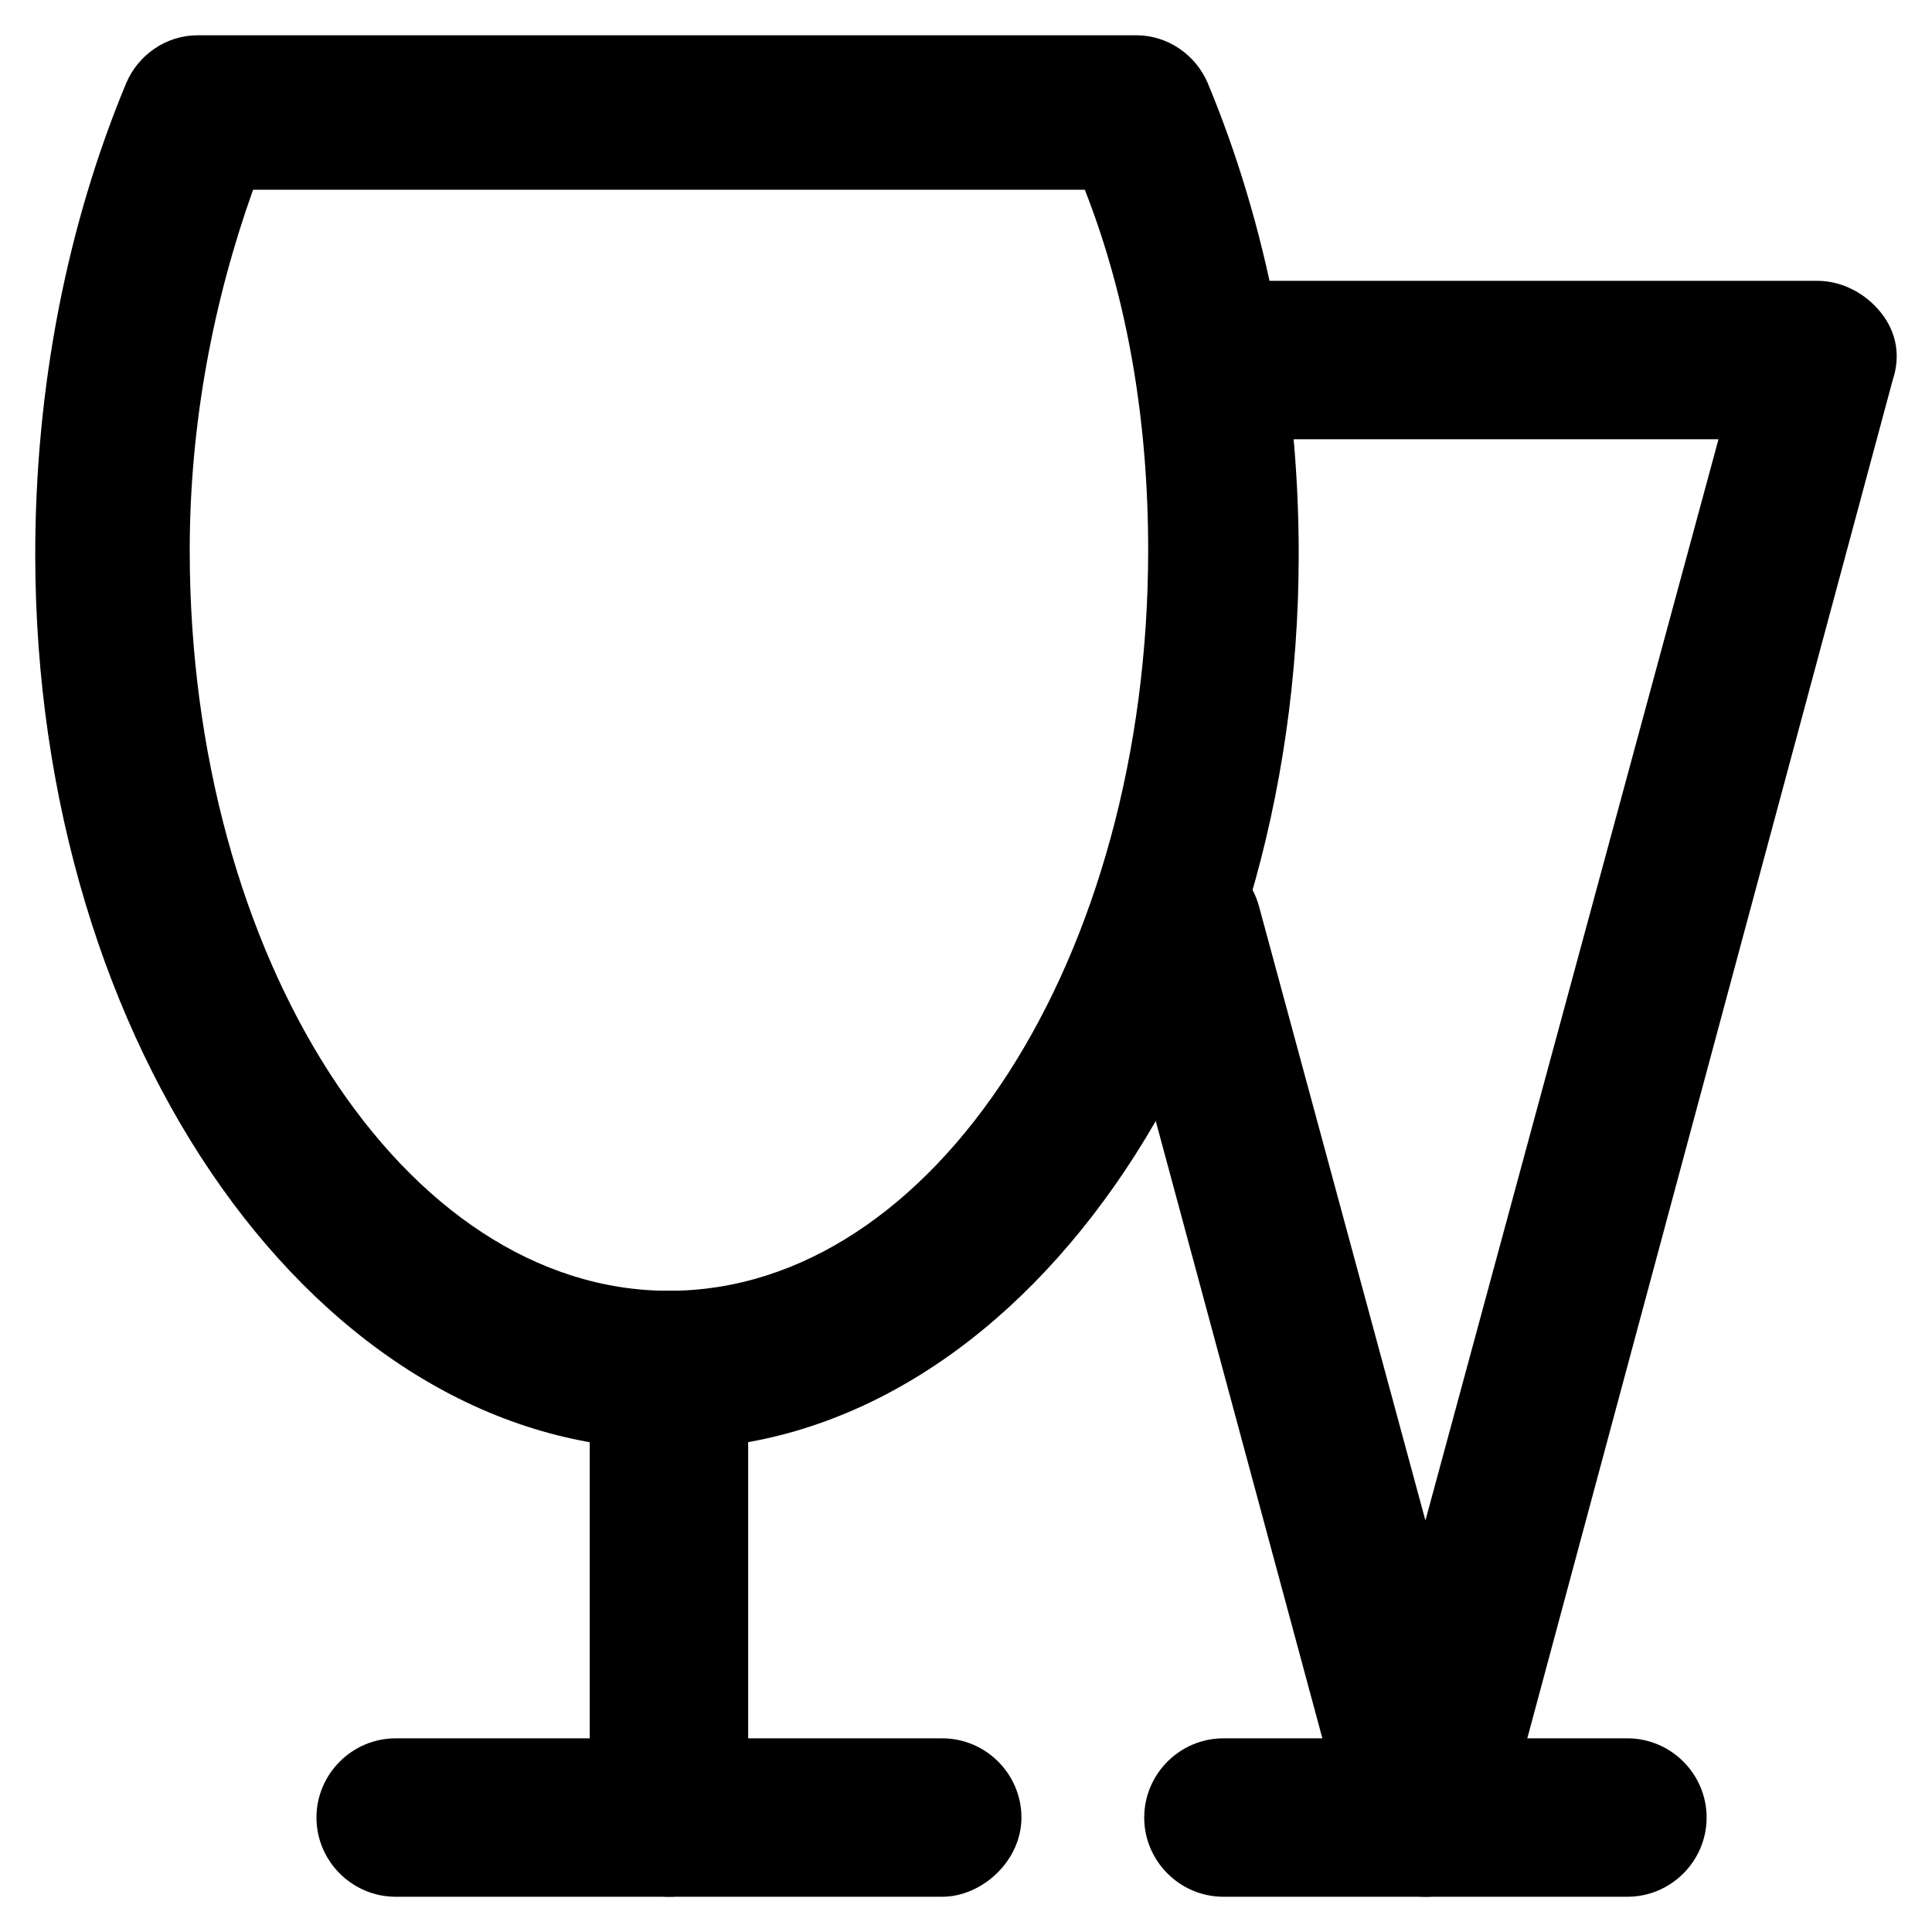
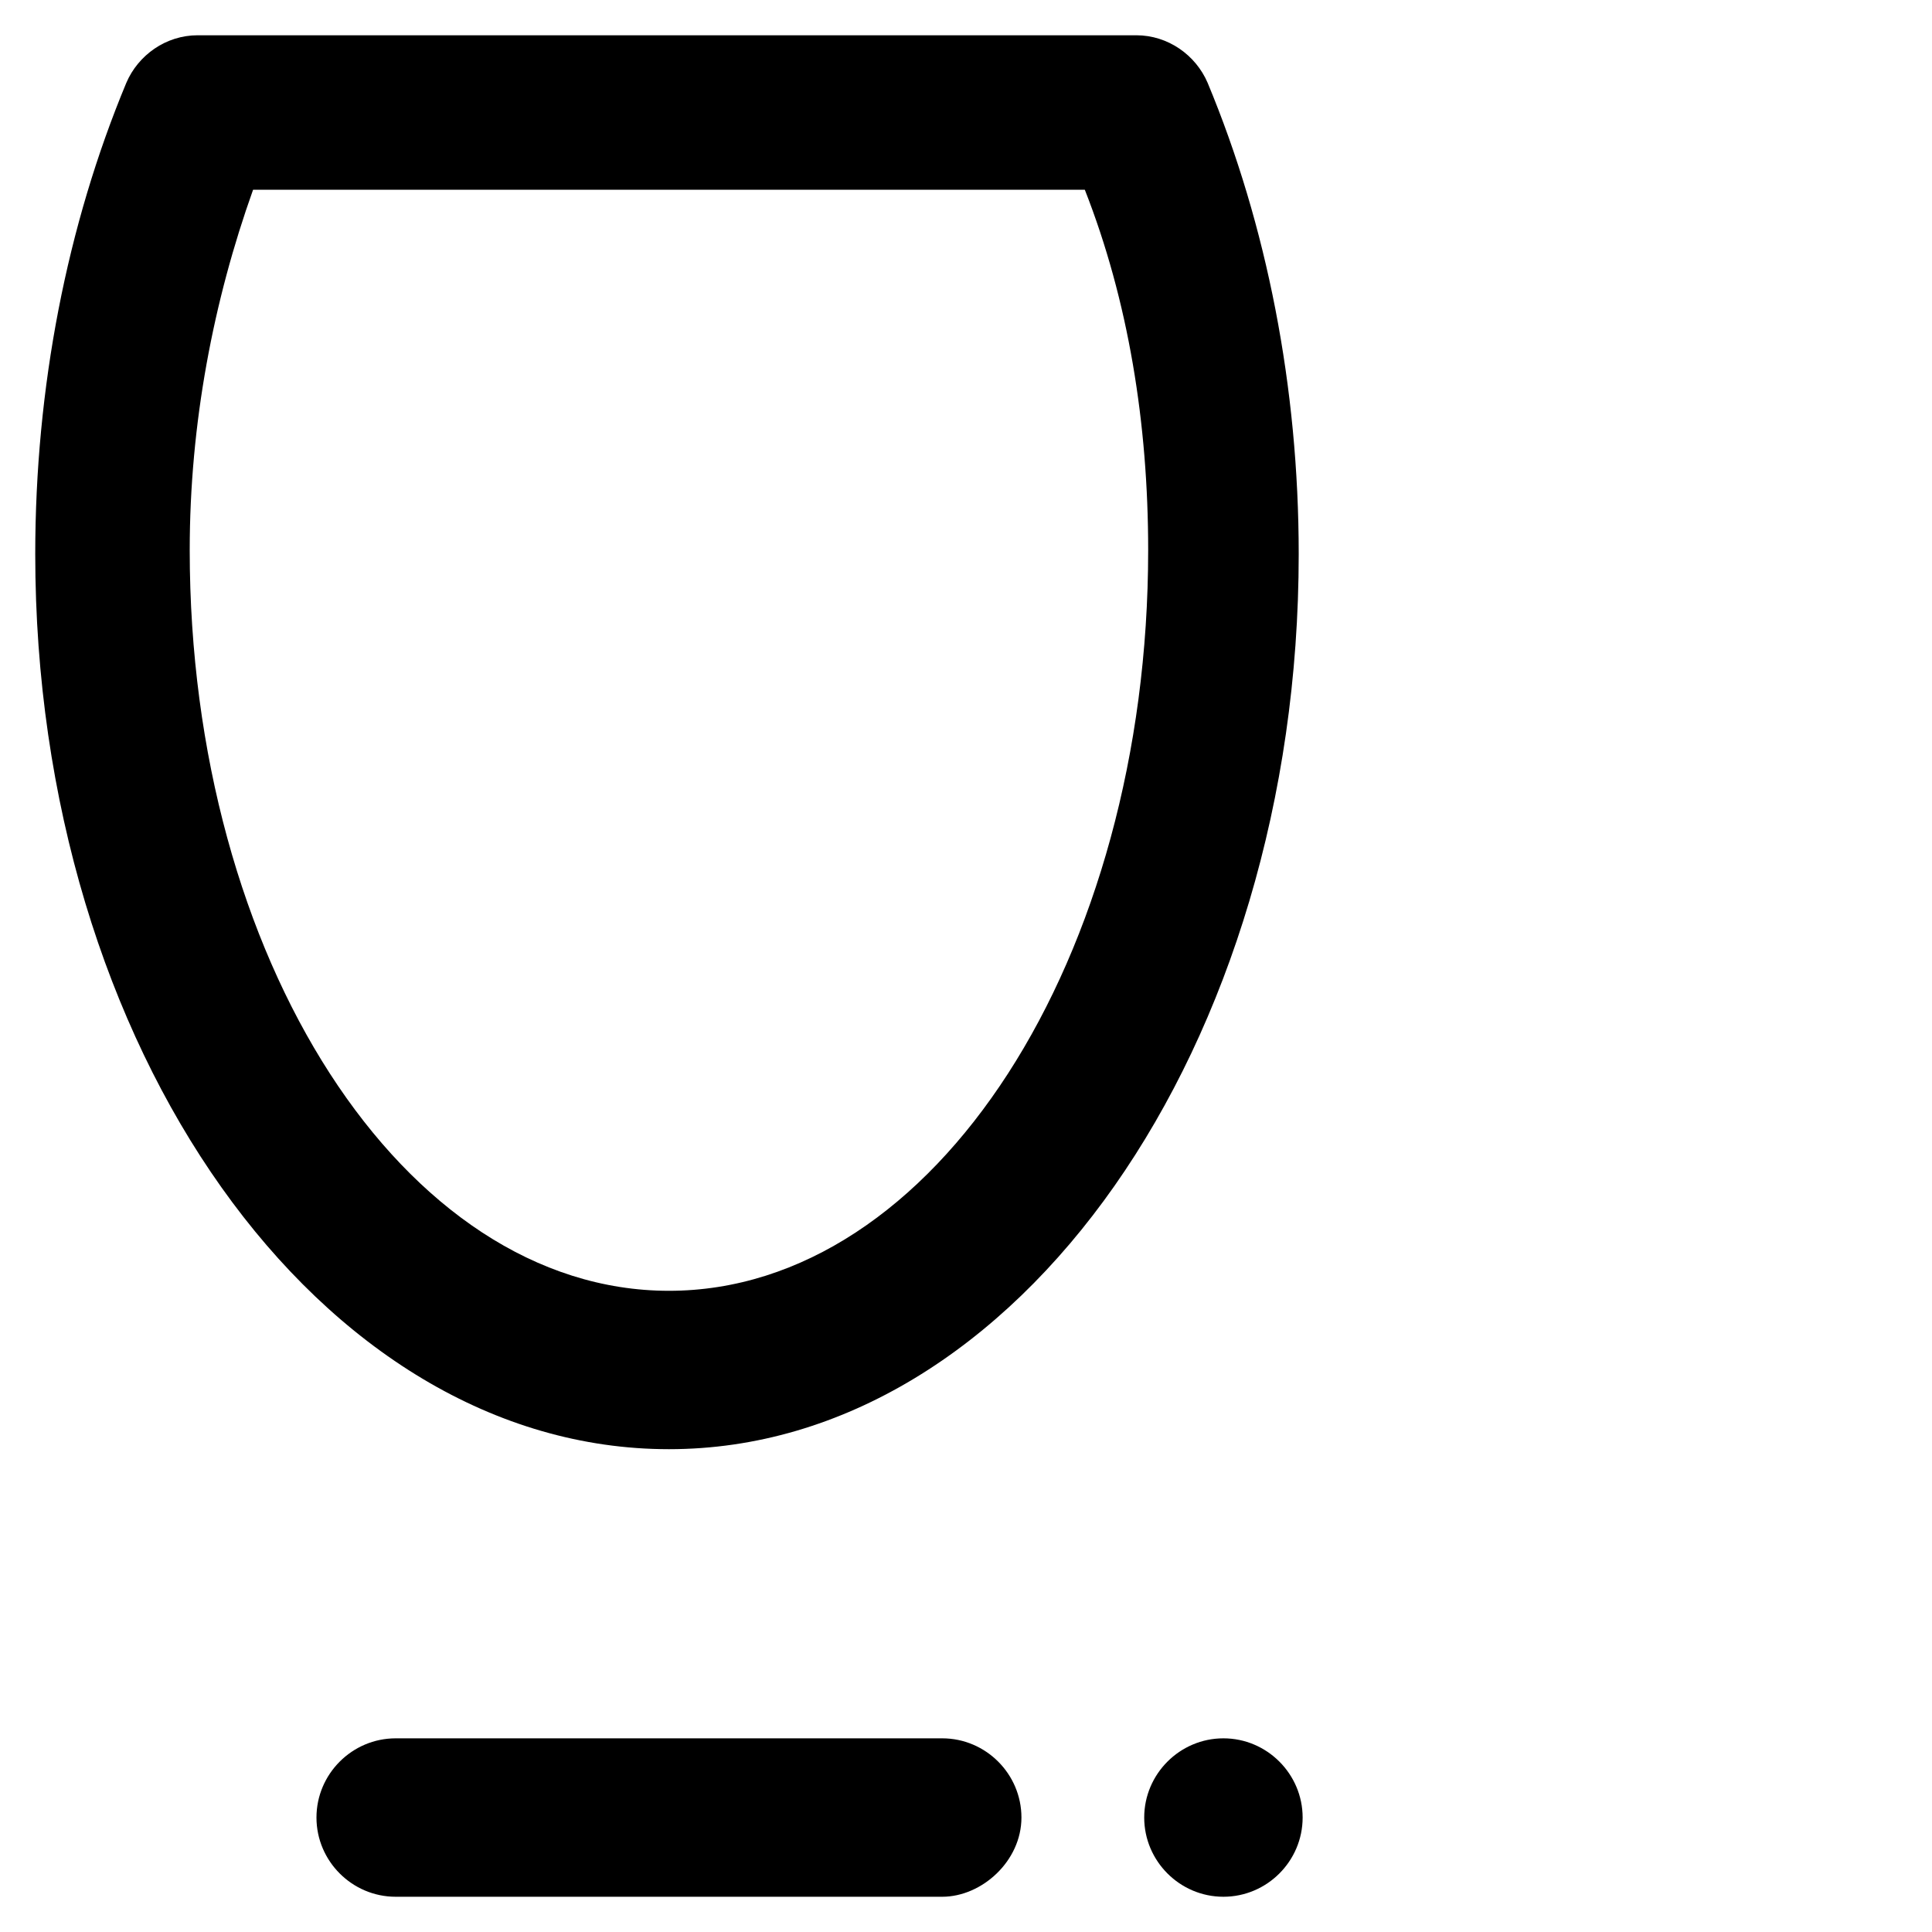
<svg xmlns="http://www.w3.org/2000/svg" fill="#000000" width="800px" height="800px" version="1.1" viewBox="144 144 512 512">
  <g>
    <path d="m321.28 528.05c-92.363 0-167.94-106.01-167.94-237.21 0-44.082 8.398-87.117 24.141-124.9 3.148-7.348 10.496-12.594 18.895-12.594h248.76c8.398 0 15.742 5.246 18.895 12.594 15.742 37.785 24.141 80.82 24.141 124.9-0.004 130.15-74.523 237.21-166.89 237.21zm-110.21-333.77c-10.496 29.391-16.793 61.926-16.793 95.516 0 108.11 56.68 196.28 127 196.28s127-88.168 127-196.28c0-33.586-5.246-66.125-16.793-95.516z" />
-     <path d="m321.28 646.66c-11.547 0-20.992-9.445-20.992-20.992v-118.61c0-11.547 9.445-20.992 20.992-20.992s20.992 9.445 20.992 20.992v118.61c-1.047 11.543-9.445 20.992-20.992 20.992z" />
    <path d="m393.7 646.66h-144.84c-11.547 0-20.992-9.445-20.992-20.992 0-11.547 9.445-20.992 20.992-20.992h144.84c11.547 0 20.992 9.445 20.992 20.992 0 11.543-10.496 20.992-20.992 20.992z" />
-     <path d="m521.75 646.66c-9.445 0-17.844-6.297-19.941-14.695l-64.027-237.21c-3.148-10.496 3.148-22.043 14.695-25.191 10.496-3.148 22.043 3.148 25.191 14.695l44.082 162.69 77.668-286.54h-123.85c-11.547 0-20.992-9.445-20.992-20.992s9.445-20.992 20.992-20.992h150.09c6.297 0 12.594 3.148 16.793 8.398 4.199 5.246 5.246 11.547 3.148 17.844l-103.91 386.25c-3.148 9.449-10.496 15.746-19.941 15.746z" />
-     <path d="m575.28 646.66h-107.06c-11.547 0-20.992-9.445-20.992-20.992 0-11.547 9.445-20.992 20.992-20.992h107.06c11.547 0 20.992 9.445 20.992 20.992 0 11.543-9.445 20.992-20.992 20.992z" />
+     <path d="m575.28 646.66h-107.06c-11.547 0-20.992-9.445-20.992-20.992 0-11.547 9.445-20.992 20.992-20.992c11.547 0 20.992 9.445 20.992 20.992 0 11.543-9.445 20.992-20.992 20.992z" />
  </g>
</svg>